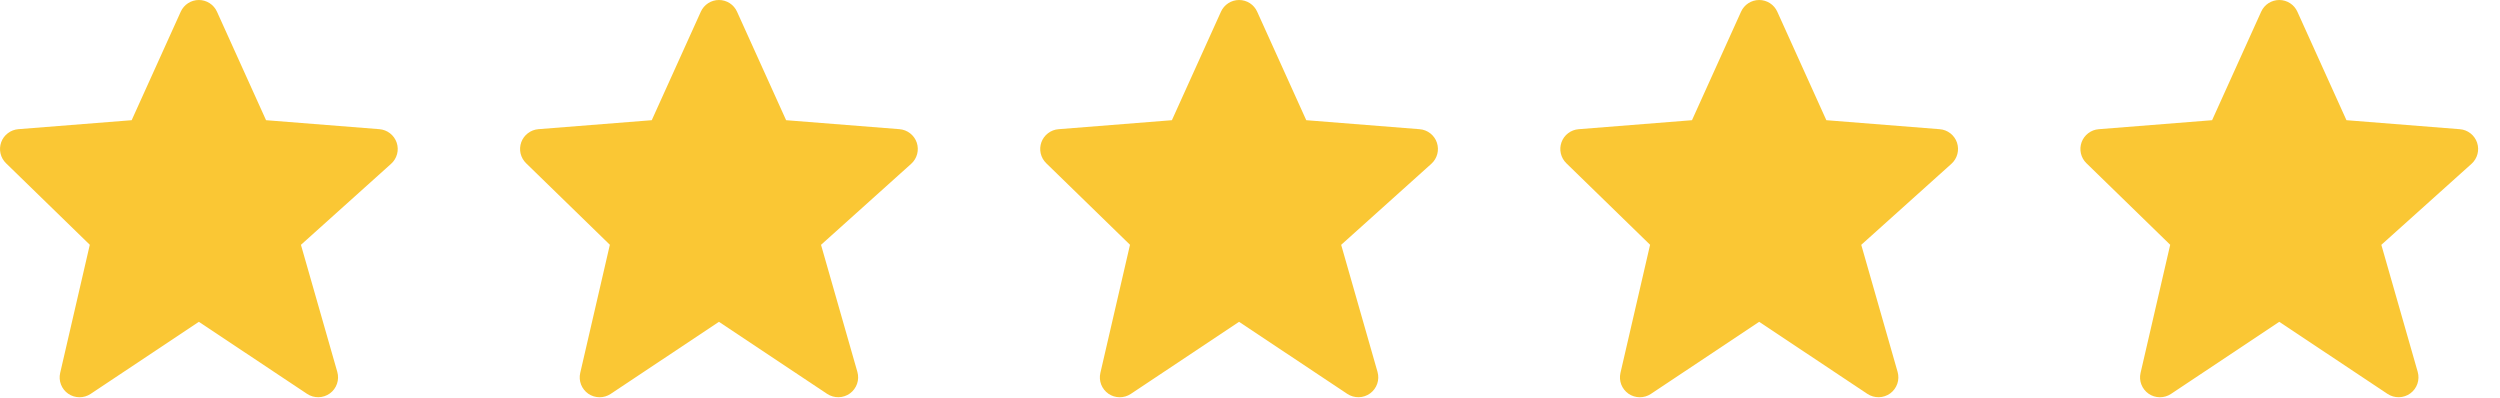
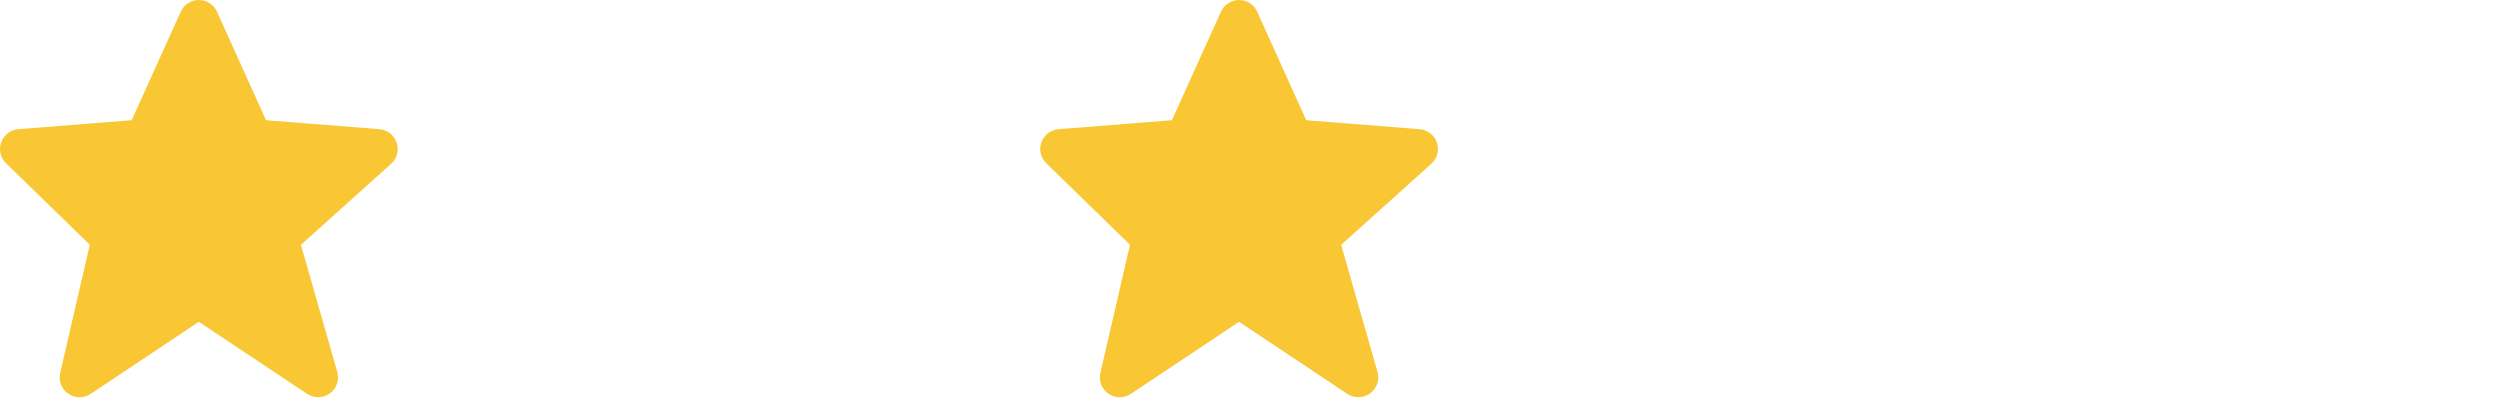
<svg xmlns="http://www.w3.org/2000/svg" preserveAspectRatio="none" width="100%" height="100%" overflow="visible" style="display: block;" viewBox="0 0 88 14" fill="none">
  <g id="Group 8">
    <path id="Vector" d="M13.963 5.02C13.919 4.891 13.838 4.777 13.73 4.693C13.622 4.609 13.492 4.558 13.355 4.547L9.365 4.231L7.638 0.413C7.583 0.29 7.493 0.186 7.38 0.112C7.267 0.039 7.135 7.40179e-05 7 1.05127e-07C6.865 -7.38076e-05 6.733 0.039 6.62 0.112C6.507 0.185 6.417 0.29 6.362 0.412L4.635 4.231L0.645 4.547C0.511 4.558 0.382 4.607 0.276 4.689C0.169 4.77 0.087 4.88 0.042 5.007C-0.004 5.133 -0.012 5.27 0.018 5.401C0.048 5.532 0.115 5.651 0.211 5.745L3.161 8.616L2.118 13.127C2.086 13.263 2.096 13.406 2.147 13.537C2.197 13.667 2.286 13.78 2.402 13.86C2.517 13.939 2.654 13.982 2.794 13.983C2.934 13.985 3.072 13.943 3.189 13.866L7 11.328L10.812 13.866C10.931 13.945 11.071 13.985 11.214 13.982C11.358 13.979 11.496 13.932 11.612 13.848C11.728 13.764 11.815 13.646 11.861 13.511C11.908 13.376 11.912 13.23 11.873 13.092L10.593 8.618L13.768 5.765C13.976 5.577 14.053 5.285 13.963 5.02V5.02Z" fill="#FAC734" />
-     <path id="Vector_2" d="M32.27 5.02C32.226 4.891 32.145 4.777 32.037 4.693C31.929 4.609 31.799 4.558 31.662 4.547L27.671 4.231L25.944 0.413C25.889 0.29 25.8 0.186 25.687 0.112C25.574 0.039 25.442 7.40179e-05 25.307 1.05127e-07C25.172 -7.38076e-05 25.04 0.039 24.927 0.112C24.814 0.185 24.724 0.29 24.669 0.412L22.942 4.231L18.951 4.547C18.817 4.558 18.689 4.607 18.582 4.689C18.475 4.77 18.394 4.88 18.348 5.007C18.303 5.133 18.294 5.27 18.324 5.401C18.355 5.532 18.422 5.651 18.518 5.745L21.467 8.616L20.424 13.127C20.392 13.263 20.403 13.406 20.453 13.537C20.504 13.667 20.593 13.78 20.708 13.86C20.824 13.939 20.96 13.982 21.101 13.983C21.241 13.985 21.378 13.943 21.495 13.866L25.307 11.328L29.118 13.866C29.238 13.945 29.378 13.985 29.521 13.982C29.664 13.979 29.803 13.932 29.919 13.848C30.034 13.764 30.121 13.646 30.168 13.511C30.215 13.376 30.219 13.23 30.18 13.092L28.9 8.618L32.075 5.765C32.283 5.577 32.359 5.285 32.27 5.02V5.02Z" fill="#FAC734" />
    <path id="Vector_3" d="M50.578 5.02C50.535 4.891 50.453 4.777 50.346 4.693C50.237 4.609 50.107 4.558 49.971 4.548L45.98 4.231L44.253 0.413C44.198 0.29 44.109 0.186 43.996 0.112C43.883 0.039 43.751 8.40315e-05 43.616 1.01187e-05C43.481 -6.3794e-05 43.349 0.039 43.236 0.112C43.123 0.185 43.033 0.29 42.978 0.412L41.251 4.231L37.26 4.548C37.126 4.558 36.998 4.607 36.891 4.689C36.784 4.77 36.703 4.88 36.657 5.007C36.611 5.133 36.603 5.27 36.633 5.401C36.663 5.532 36.731 5.651 36.827 5.745L39.776 8.616L38.733 13.127C38.701 13.263 38.712 13.406 38.762 13.537C38.813 13.667 38.902 13.78 39.017 13.86C39.133 13.939 39.269 13.982 39.41 13.983C39.55 13.985 39.687 13.943 39.804 13.866L43.615 11.328L47.427 13.866C47.546 13.945 47.687 13.985 47.83 13.982C47.973 13.979 48.112 13.932 48.227 13.848C48.343 13.764 48.43 13.646 48.477 13.511C48.524 13.376 48.528 13.23 48.489 13.092L47.209 8.618L50.384 5.765C50.592 5.577 50.668 5.285 50.578 5.02V5.02Z" fill="#FAC734" />
-     <path id="Vector_4" d="M68.886 5.02C68.842 4.891 68.761 4.777 68.653 4.693C68.545 4.609 68.415 4.558 68.278 4.548L64.287 4.231L62.561 0.413C62.506 0.29 62.416 0.186 62.303 0.112C62.19 0.039 62.058 8.40315e-05 61.923 1.01187e-05C61.788 -6.3794e-05 61.656 0.039 61.543 0.112C61.43 0.185 61.34 0.29 61.285 0.412L59.558 4.231L55.568 4.548C55.434 4.558 55.305 4.607 55.198 4.689C55.091 4.77 55.01 4.88 54.965 5.007C54.919 5.133 54.91 5.27 54.941 5.401C54.971 5.532 55.038 5.651 55.134 5.745L58.083 8.616L57.04 13.127C57.009 13.263 57.019 13.406 57.069 13.537C57.12 13.667 57.209 13.78 57.324 13.86C57.44 13.939 57.577 13.982 57.717 13.983C57.857 13.985 57.995 13.943 58.111 13.866L61.923 11.328L65.734 13.866C65.854 13.945 65.994 13.985 66.137 13.982C66.281 13.979 66.419 13.932 66.535 13.848C66.65 13.764 66.737 13.646 66.784 13.511C66.831 13.376 66.835 13.23 66.796 13.092L65.516 8.618L68.691 5.765C68.899 5.577 68.975 5.285 68.886 5.02V5.02Z" fill="#FAC734" />
-     <path id="Vector_5" d="M87.193 5.02C87.149 4.891 87.068 4.777 86.96 4.693C86.852 4.609 86.722 4.558 86.586 4.548L82.595 4.231L80.868 0.413C80.813 0.29 80.724 0.186 80.61 0.112C80.497 0.039 80.365 8.40315e-05 80.231 1.01187e-05C80.096 -6.3794e-05 79.964 0.039 79.85 0.112C79.737 0.185 79.648 0.29 79.593 0.412L77.866 4.231L73.875 4.548C73.741 4.558 73.613 4.607 73.506 4.689C73.399 4.77 73.318 4.88 73.272 5.007C73.226 5.133 73.218 5.27 73.248 5.401C73.278 5.532 73.345 5.651 73.442 5.745L76.391 8.616L75.348 13.127C75.316 13.263 75.326 13.406 75.377 13.537C75.428 13.667 75.516 13.78 75.632 13.86C75.747 13.939 75.884 13.982 76.024 13.983C76.165 13.985 76.302 13.943 76.419 13.866L80.23 11.328L84.042 13.866C84.161 13.945 84.302 13.985 84.445 13.982C84.588 13.979 84.727 13.932 84.842 13.848C84.958 13.764 85.045 13.646 85.092 13.511C85.138 13.376 85.143 13.23 85.104 13.092L83.823 8.618L86.999 5.765C87.207 5.577 87.283 5.285 87.193 5.02V5.02Z" fill="#FAC734" />
  </g>
</svg>